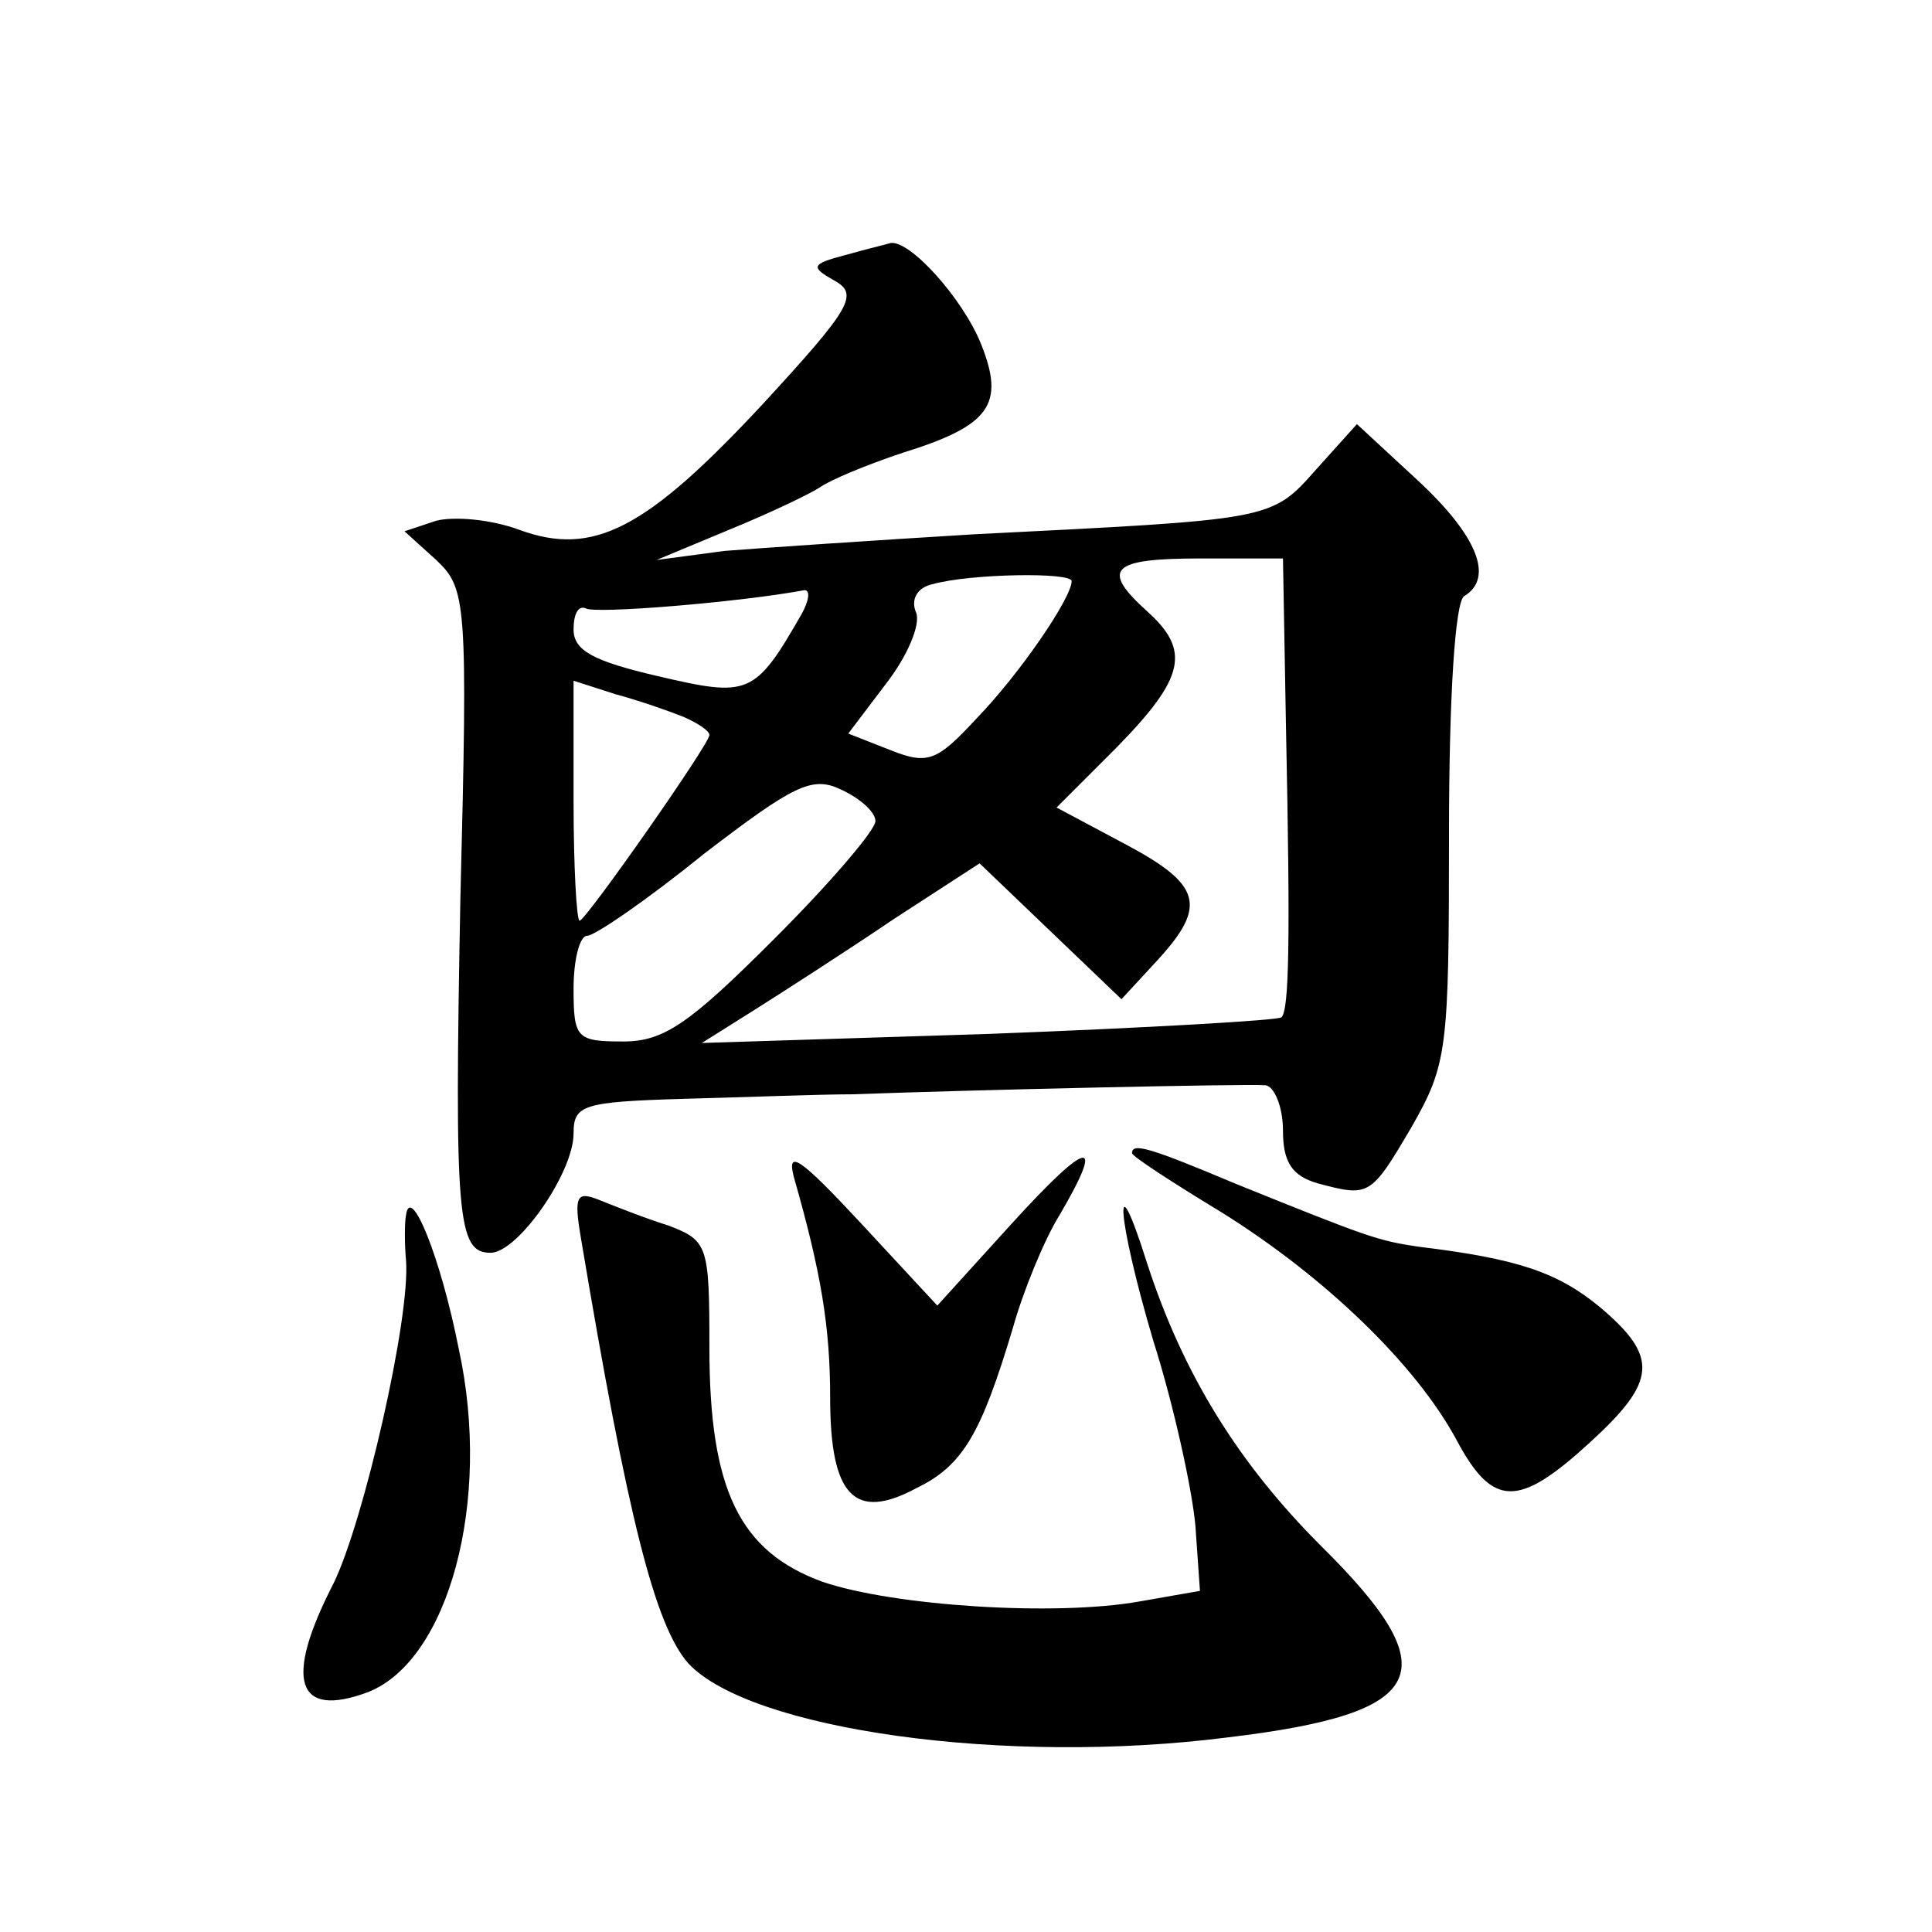
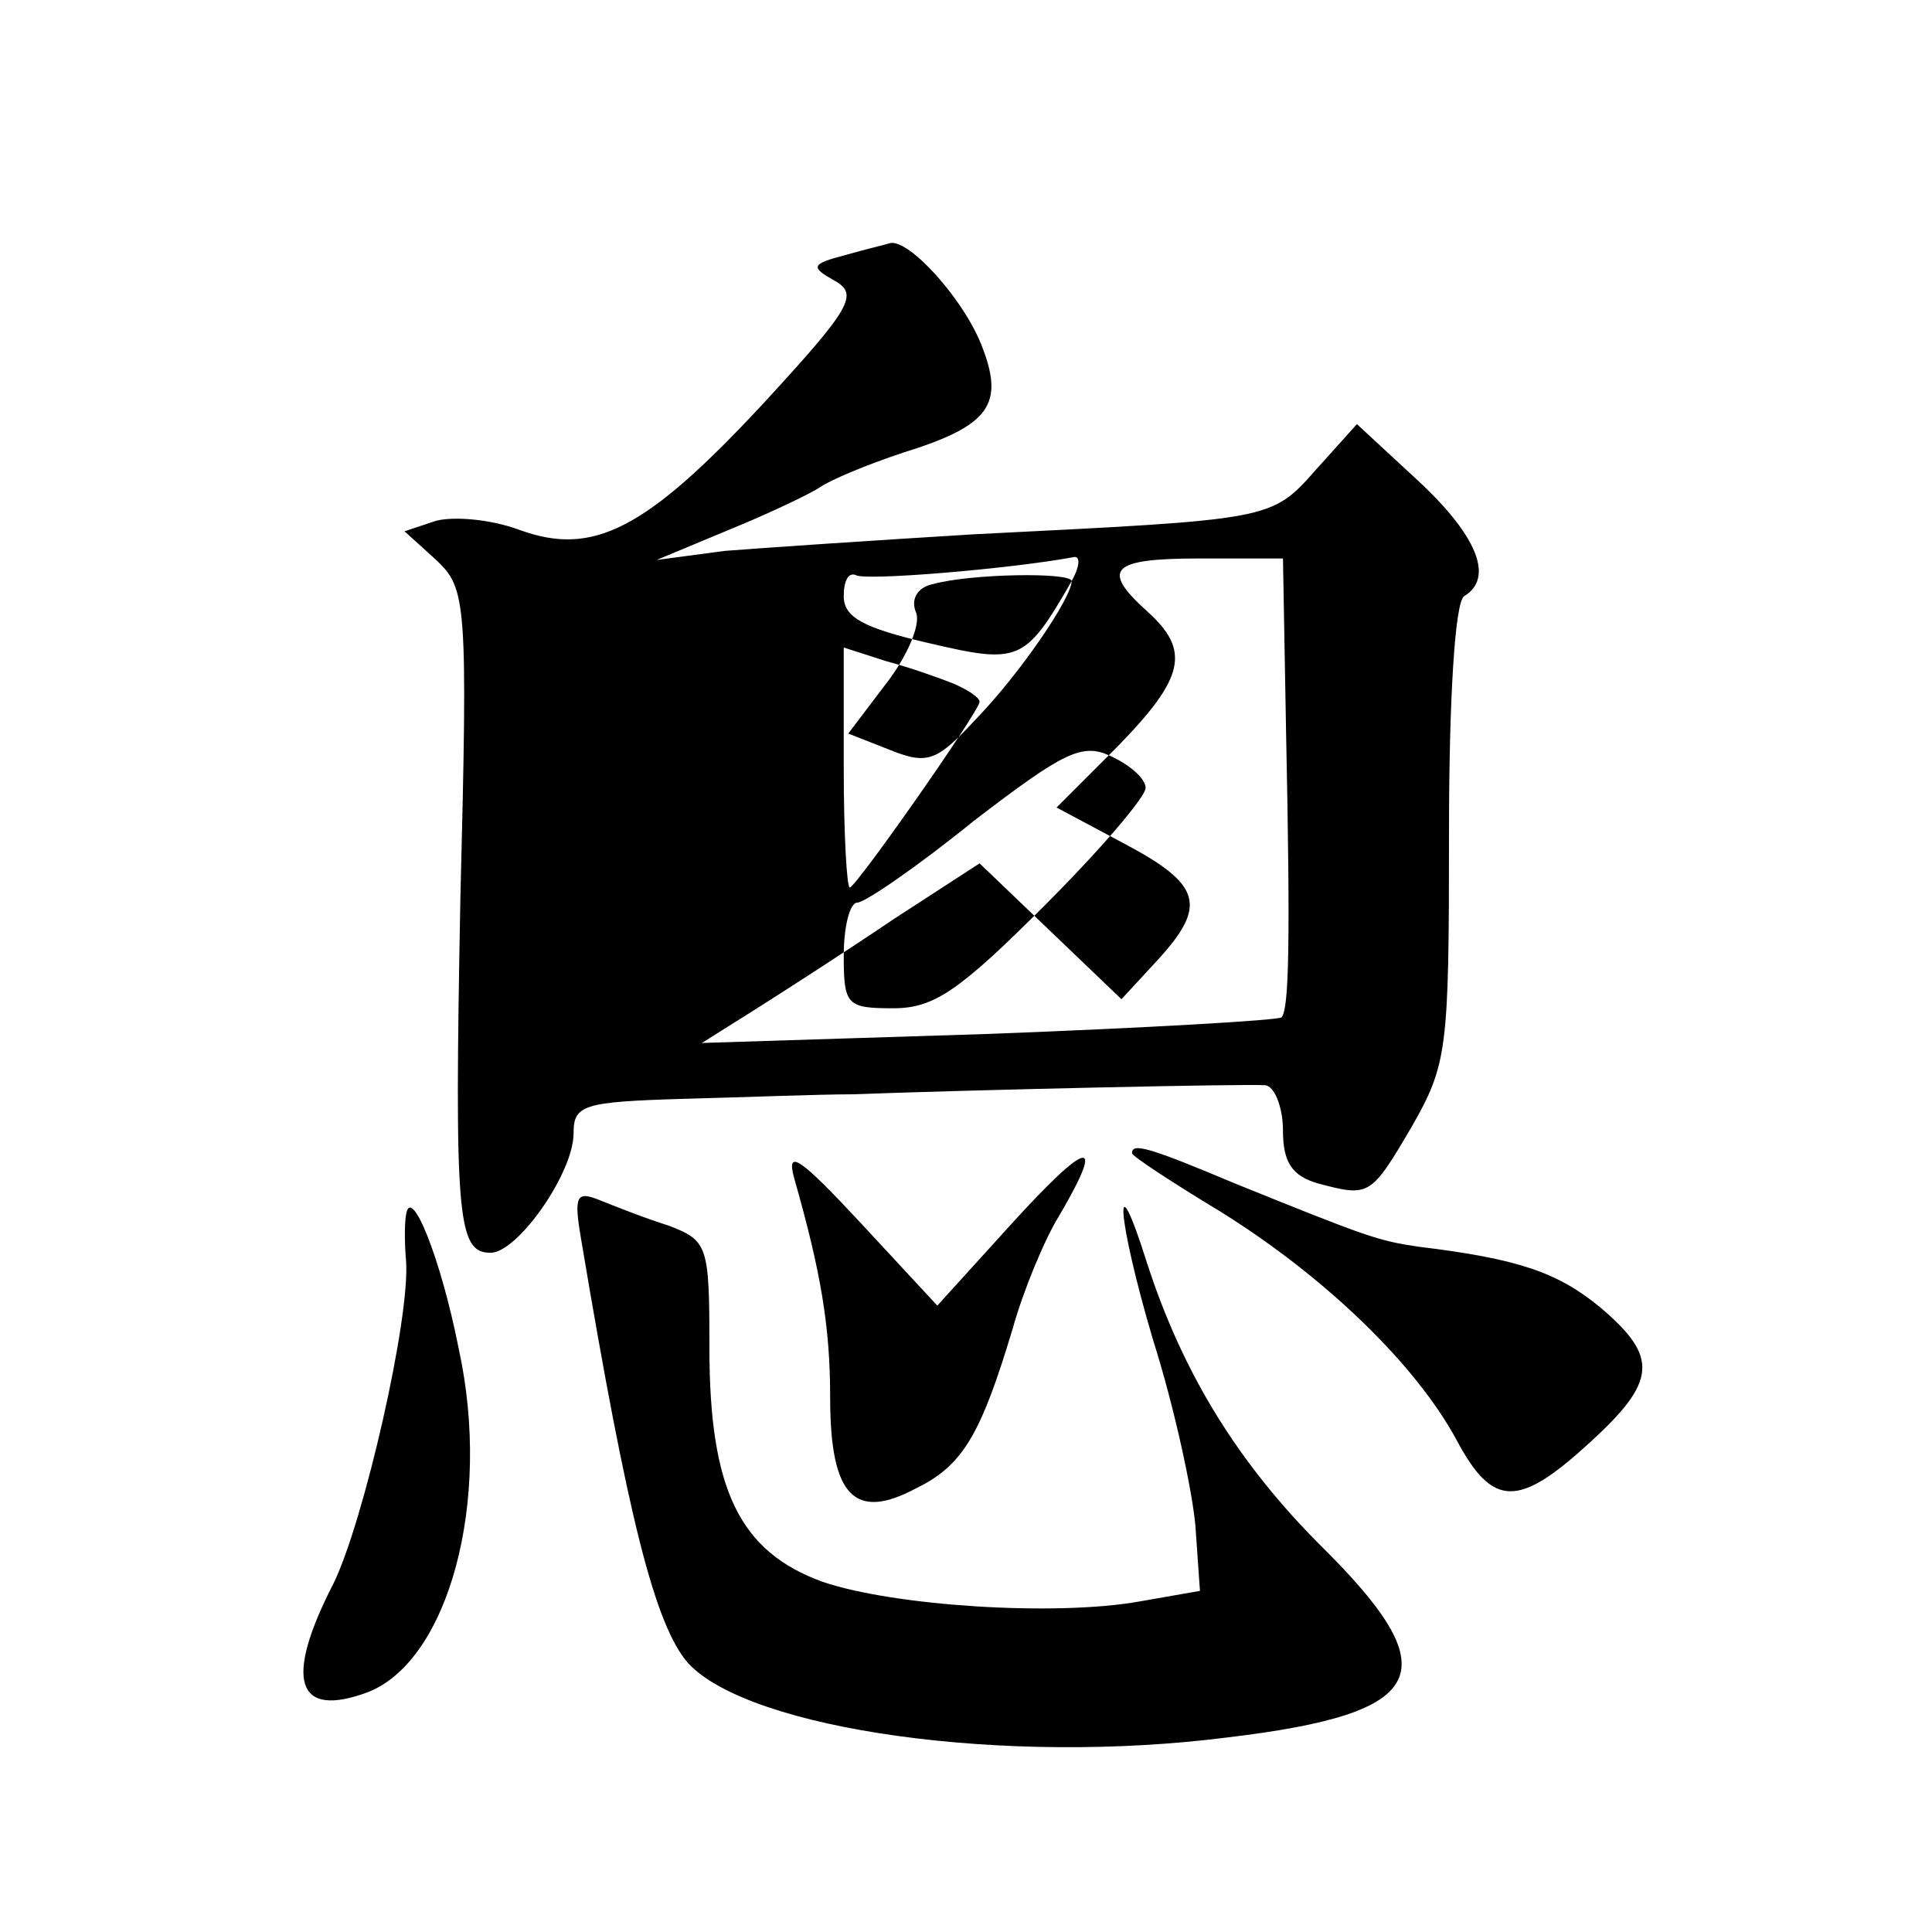
<svg xmlns="http://www.w3.org/2000/svg" version="1.0" width="128pt" height="128pt" viewBox="0 0 128 128" preserveAspectRatio="xMidYMid meet">
  <g transform="translate(0,128) scale(0.1,-0.1)" fill="#0" stroke="none">
-     <path d="M560 1111 c-23 -6 -23 -8 -7 -17 16 -9 11 -18 -47 -81 -78 -84 -113 -102 -162 -84 -19 7 -43 9 -55 6 l-21 -7 21 -19 c20 -19 21 -27 16 -225 -4 -211 -2 -234 20 -234 18 0 55 53 55 79 0 19 6 21 73 23 39 1 90 3 112 3 81 3 260 7 273 6 6 0 12 -14 12 -30 0 -21 6 -30 23 -35 34 -9 35 -9 62 37 24 42 25 51 25 195 0 90 4 153 10 157 20 12 9 40 -31 77 l-40 37 -27 -30 c-30 -34 -29 -33 -227 -43 -66 -4 -140 -9 -165 -11 l-45 -6 48 20 c27 11 54 24 60 28 7 5 31 15 55 23 58 18 68 32 52 72 -12 30 -47 69 -60 67 -3 -1 -16 -4 -30 -8z m292 -313 c3 -144 2 -187 -3 -192 -2 -2 -89 -7 -194 -11 l-190 -6 35 22 c19 12 61 39 92 60 l57 37 47 -45 47 -45 24 26 c33 36 29 50 -22 77 l-45 24 40 40 c45 46 49 64 20 90 -31 28 -24 35 35 35 l55 0 2 -112z m-142 97 c0 -11 -34 -61 -63 -91 -26 -28 -32 -31 -57 -21 l-28 11 25 33 c14 18 23 39 20 47 -4 9 1 17 11 19 25 7 92 8 92 2z m-179 -22 c-31 -54 -35 -55 -95 -41 -43 10 -56 17 -56 31 0 10 3 16 8 14 5 -4 102 4 145 12 4 0 3 -7 -2 -16z m-78 -68 c9 -4 17 -9 17 -12 0 -6 -82 -123 -86 -123 -2 0 -4 36 -4 79 l0 80 28 -9 c15 -4 35 -11 45 -15z m127 -69 c0 -6 -30 -41 -67 -78 -56 -56 -73 -68 -100 -68 -31 0 -33 2 -33 35 0 19 4 35 9 35 5 0 40 24 77 54 60 46 72 52 91 43 13 -6 23 -15 23 -21z M526 500 c18 -63 24 -99 24 -146 0 -65 16 -82 57 -60 31 15 43 36 64 106 7 25 21 59 31 75 31 53 19 50 -32 -6 l-49 -54 -51 55 c-40 43 -49 49 -44 30z M750 516 c0 -2 26 -19 59 -39 69 -43 129 -101 156 -151 24 -45 41 -45 88 -2 45 41 46 57 7 90 -28 23 -54 32 -120 40 -27 4 -33 6 -122 42 -57 24 -68 27 -68 20z M385 459 c31 -185 49 -256 71 -281 41 -44 210 -68 358 -49 133 16 146 43 61 127 -54 54 -91 113 -115 187 -23 73 -20 30 4 -51 14 -44 26 -100 28 -123 l3 -43 -40 -7 c-56 -10 -163 -3 -210 13 -55 20 -75 61 -75 155 0 68 -1 71 -27 81 -16 5 -36 13 -46 17 -15 6 -17 3 -12 -26z M269 475 c-1 -5 -1 -19 0 -30 3 -38 -28 -173 -48 -214 -33 -64 -25 -90 23 -72 53 21 82 126 60 227 -12 61 -32 110 -35 89z" />
+     <path d="M560 1111 c-23 -6 -23 -8 -7 -17 16 -9 11 -18 -47 -81 -78 -84 -113 -102 -162 -84 -19 7 -43 9 -55 6 l-21 -7 21 -19 c20 -19 21 -27 16 -225 -4 -211 -2 -234 20 -234 18 0 55 53 55 79 0 19 6 21 73 23 39 1 90 3 112 3 81 3 260 7 273 6 6 0 12 -14 12 -30 0 -21 6 -30 23 -35 34 -9 35 -9 62 37 24 42 25 51 25 195 0 90 4 153 10 157 20 12 9 40 -31 77 l-40 37 -27 -30 c-30 -34 -29 -33 -227 -43 -66 -4 -140 -9 -165 -11 l-45 -6 48 20 c27 11 54 24 60 28 7 5 31 15 55 23 58 18 68 32 52 72 -12 30 -47 69 -60 67 -3 -1 -16 -4 -30 -8z m292 -313 c3 -144 2 -187 -3 -192 -2 -2 -89 -7 -194 -11 l-190 -6 35 22 c19 12 61 39 92 60 l57 37 47 -45 47 -45 24 26 c33 36 29 50 -22 77 l-45 24 40 40 c45 46 49 64 20 90 -31 28 -24 35 35 35 l55 0 2 -112z m-142 97 c0 -11 -34 -61 -63 -91 -26 -28 -32 -31 -57 -21 l-28 11 25 33 c14 18 23 39 20 47 -4 9 1 17 11 19 25 7 92 8 92 2z c-31 -54 -35 -55 -95 -41 -43 10 -56 17 -56 31 0 10 3 16 8 14 5 -4 102 4 145 12 4 0 3 -7 -2 -16z m-78 -68 c9 -4 17 -9 17 -12 0 -6 -82 -123 -86 -123 -2 0 -4 36 -4 79 l0 80 28 -9 c15 -4 35 -11 45 -15z m127 -69 c0 -6 -30 -41 -67 -78 -56 -56 -73 -68 -100 -68 -31 0 -33 2 -33 35 0 19 4 35 9 35 5 0 40 24 77 54 60 46 72 52 91 43 13 -6 23 -15 23 -21z M526 500 c18 -63 24 -99 24 -146 0 -65 16 -82 57 -60 31 15 43 36 64 106 7 25 21 59 31 75 31 53 19 50 -32 -6 l-49 -54 -51 55 c-40 43 -49 49 -44 30z M750 516 c0 -2 26 -19 59 -39 69 -43 129 -101 156 -151 24 -45 41 -45 88 -2 45 41 46 57 7 90 -28 23 -54 32 -120 40 -27 4 -33 6 -122 42 -57 24 -68 27 -68 20z M385 459 c31 -185 49 -256 71 -281 41 -44 210 -68 358 -49 133 16 146 43 61 127 -54 54 -91 113 -115 187 -23 73 -20 30 4 -51 14 -44 26 -100 28 -123 l3 -43 -40 -7 c-56 -10 -163 -3 -210 13 -55 20 -75 61 -75 155 0 68 -1 71 -27 81 -16 5 -36 13 -46 17 -15 6 -17 3 -12 -26z M269 475 c-1 -5 -1 -19 0 -30 3 -38 -28 -173 -48 -214 -33 -64 -25 -90 23 -72 53 21 82 126 60 227 -12 61 -32 110 -35 89z" />
  </g>
</svg>